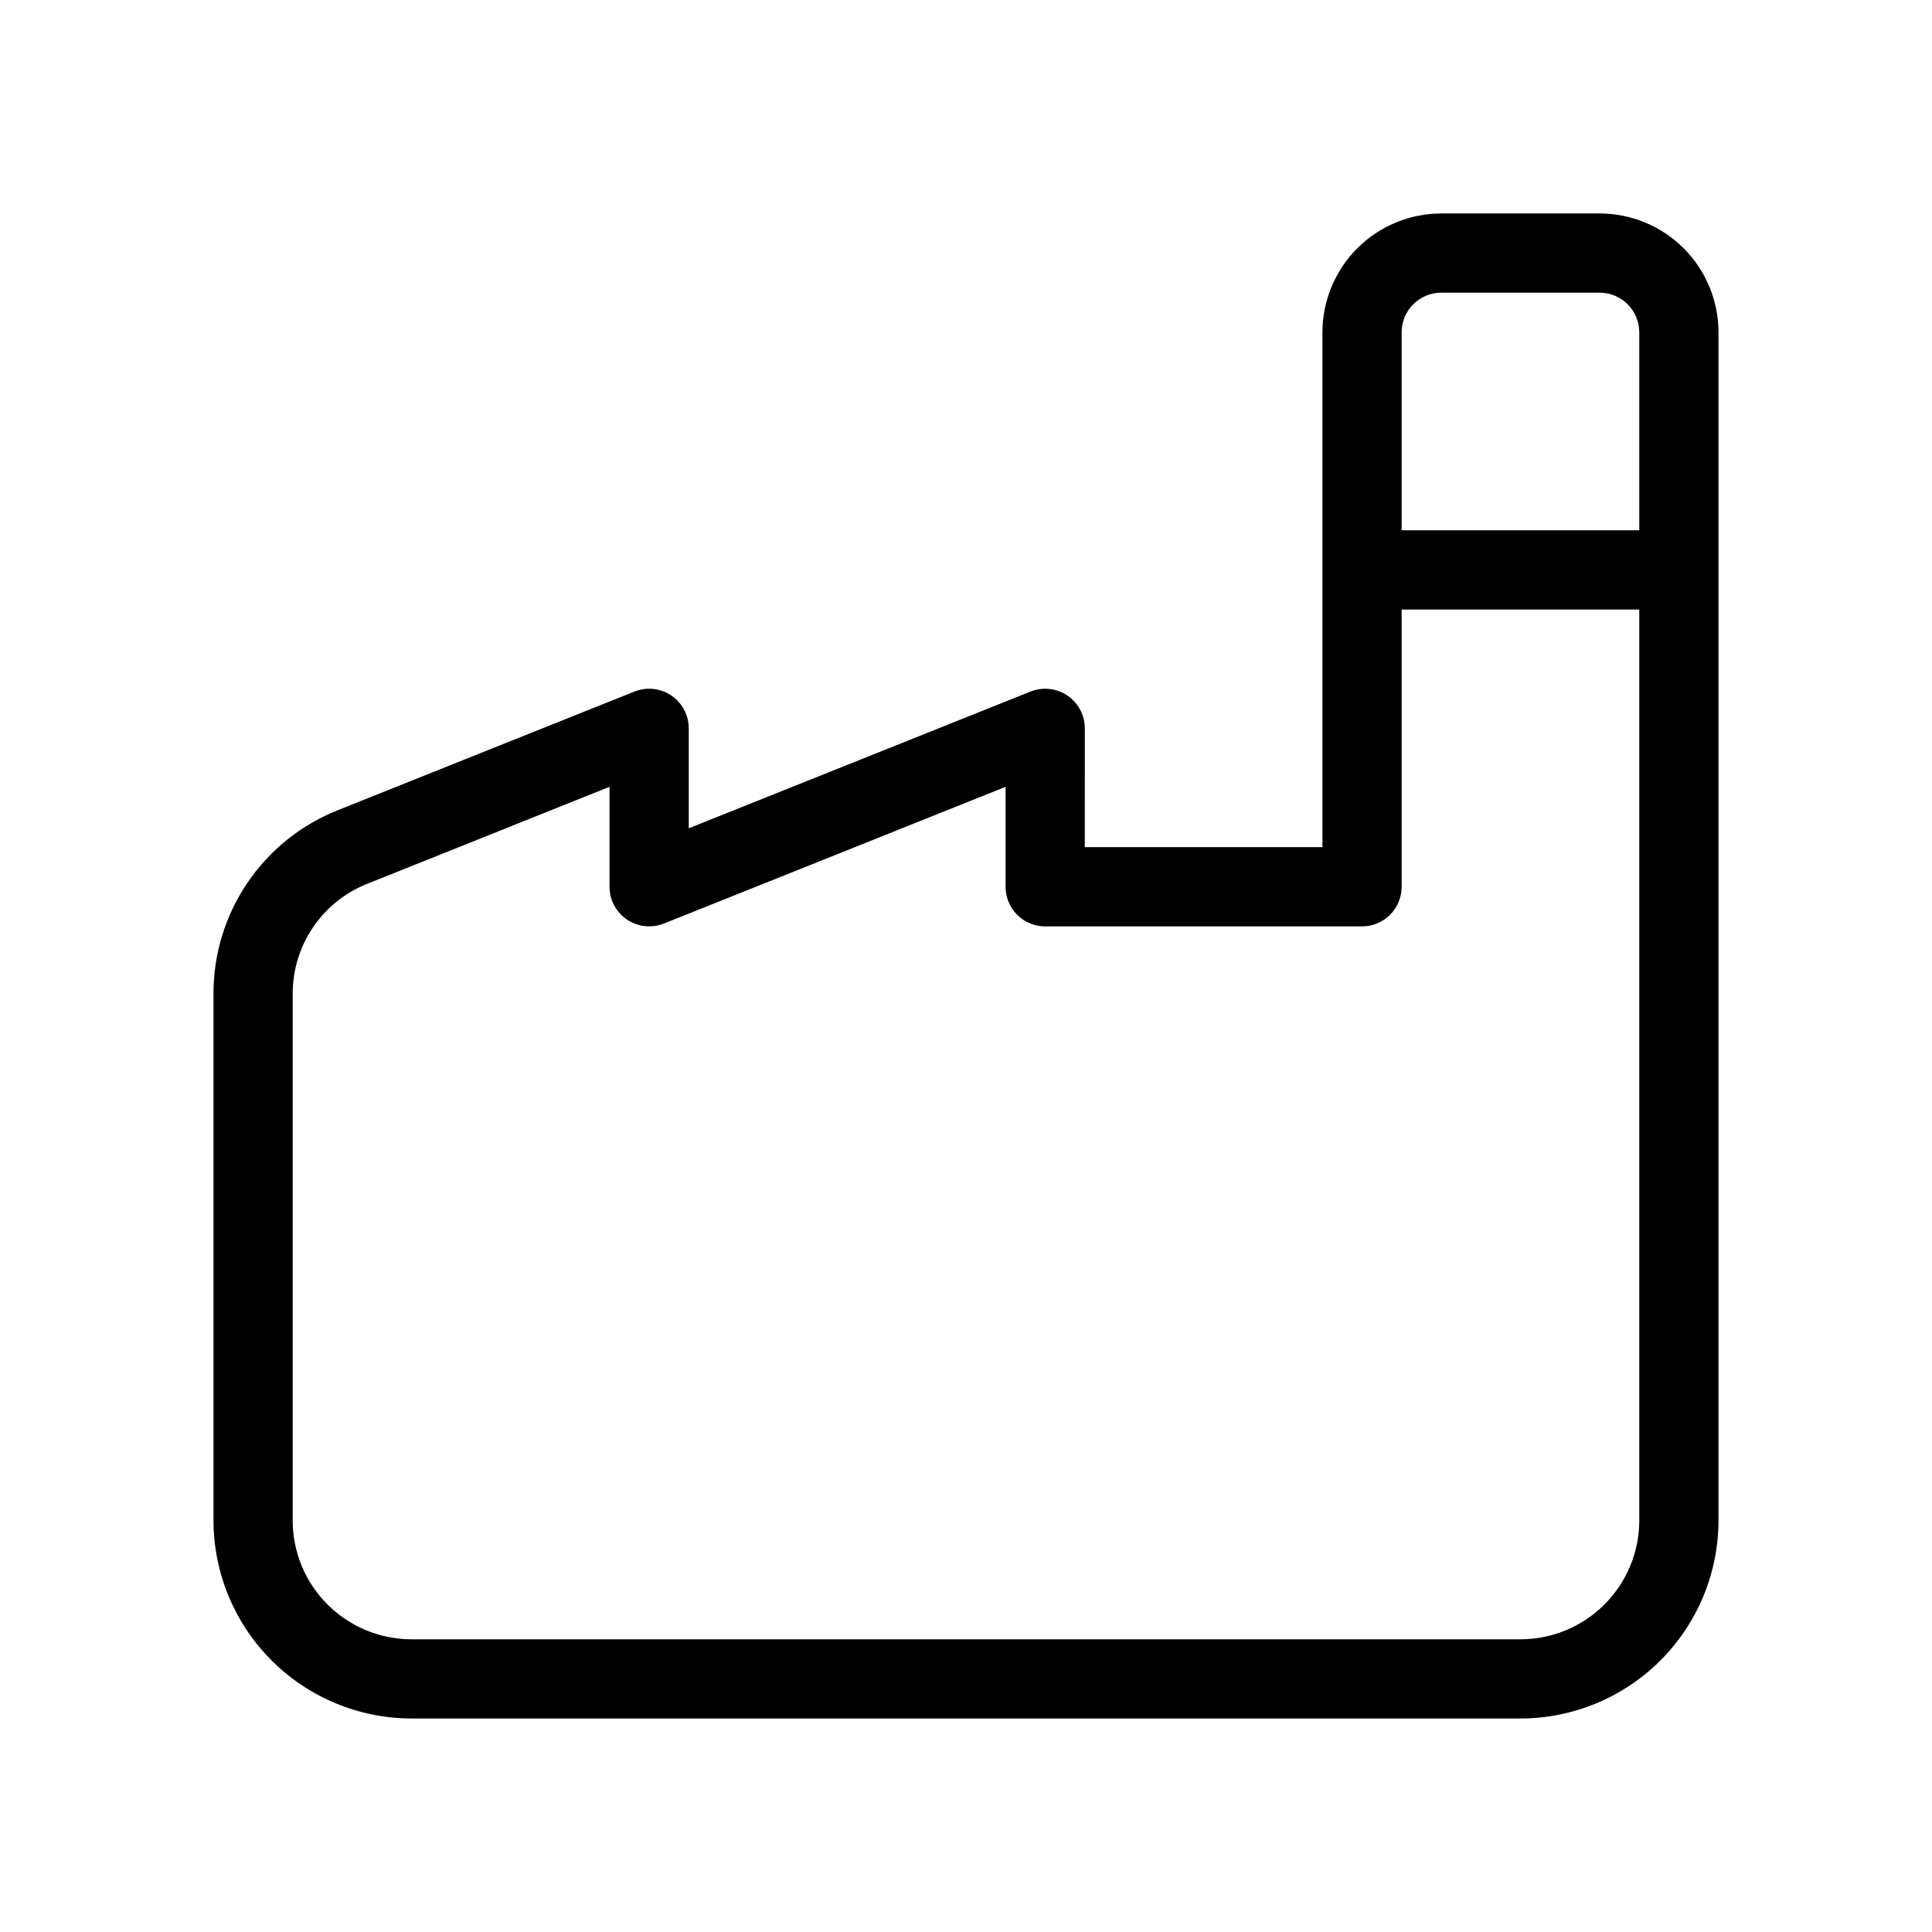
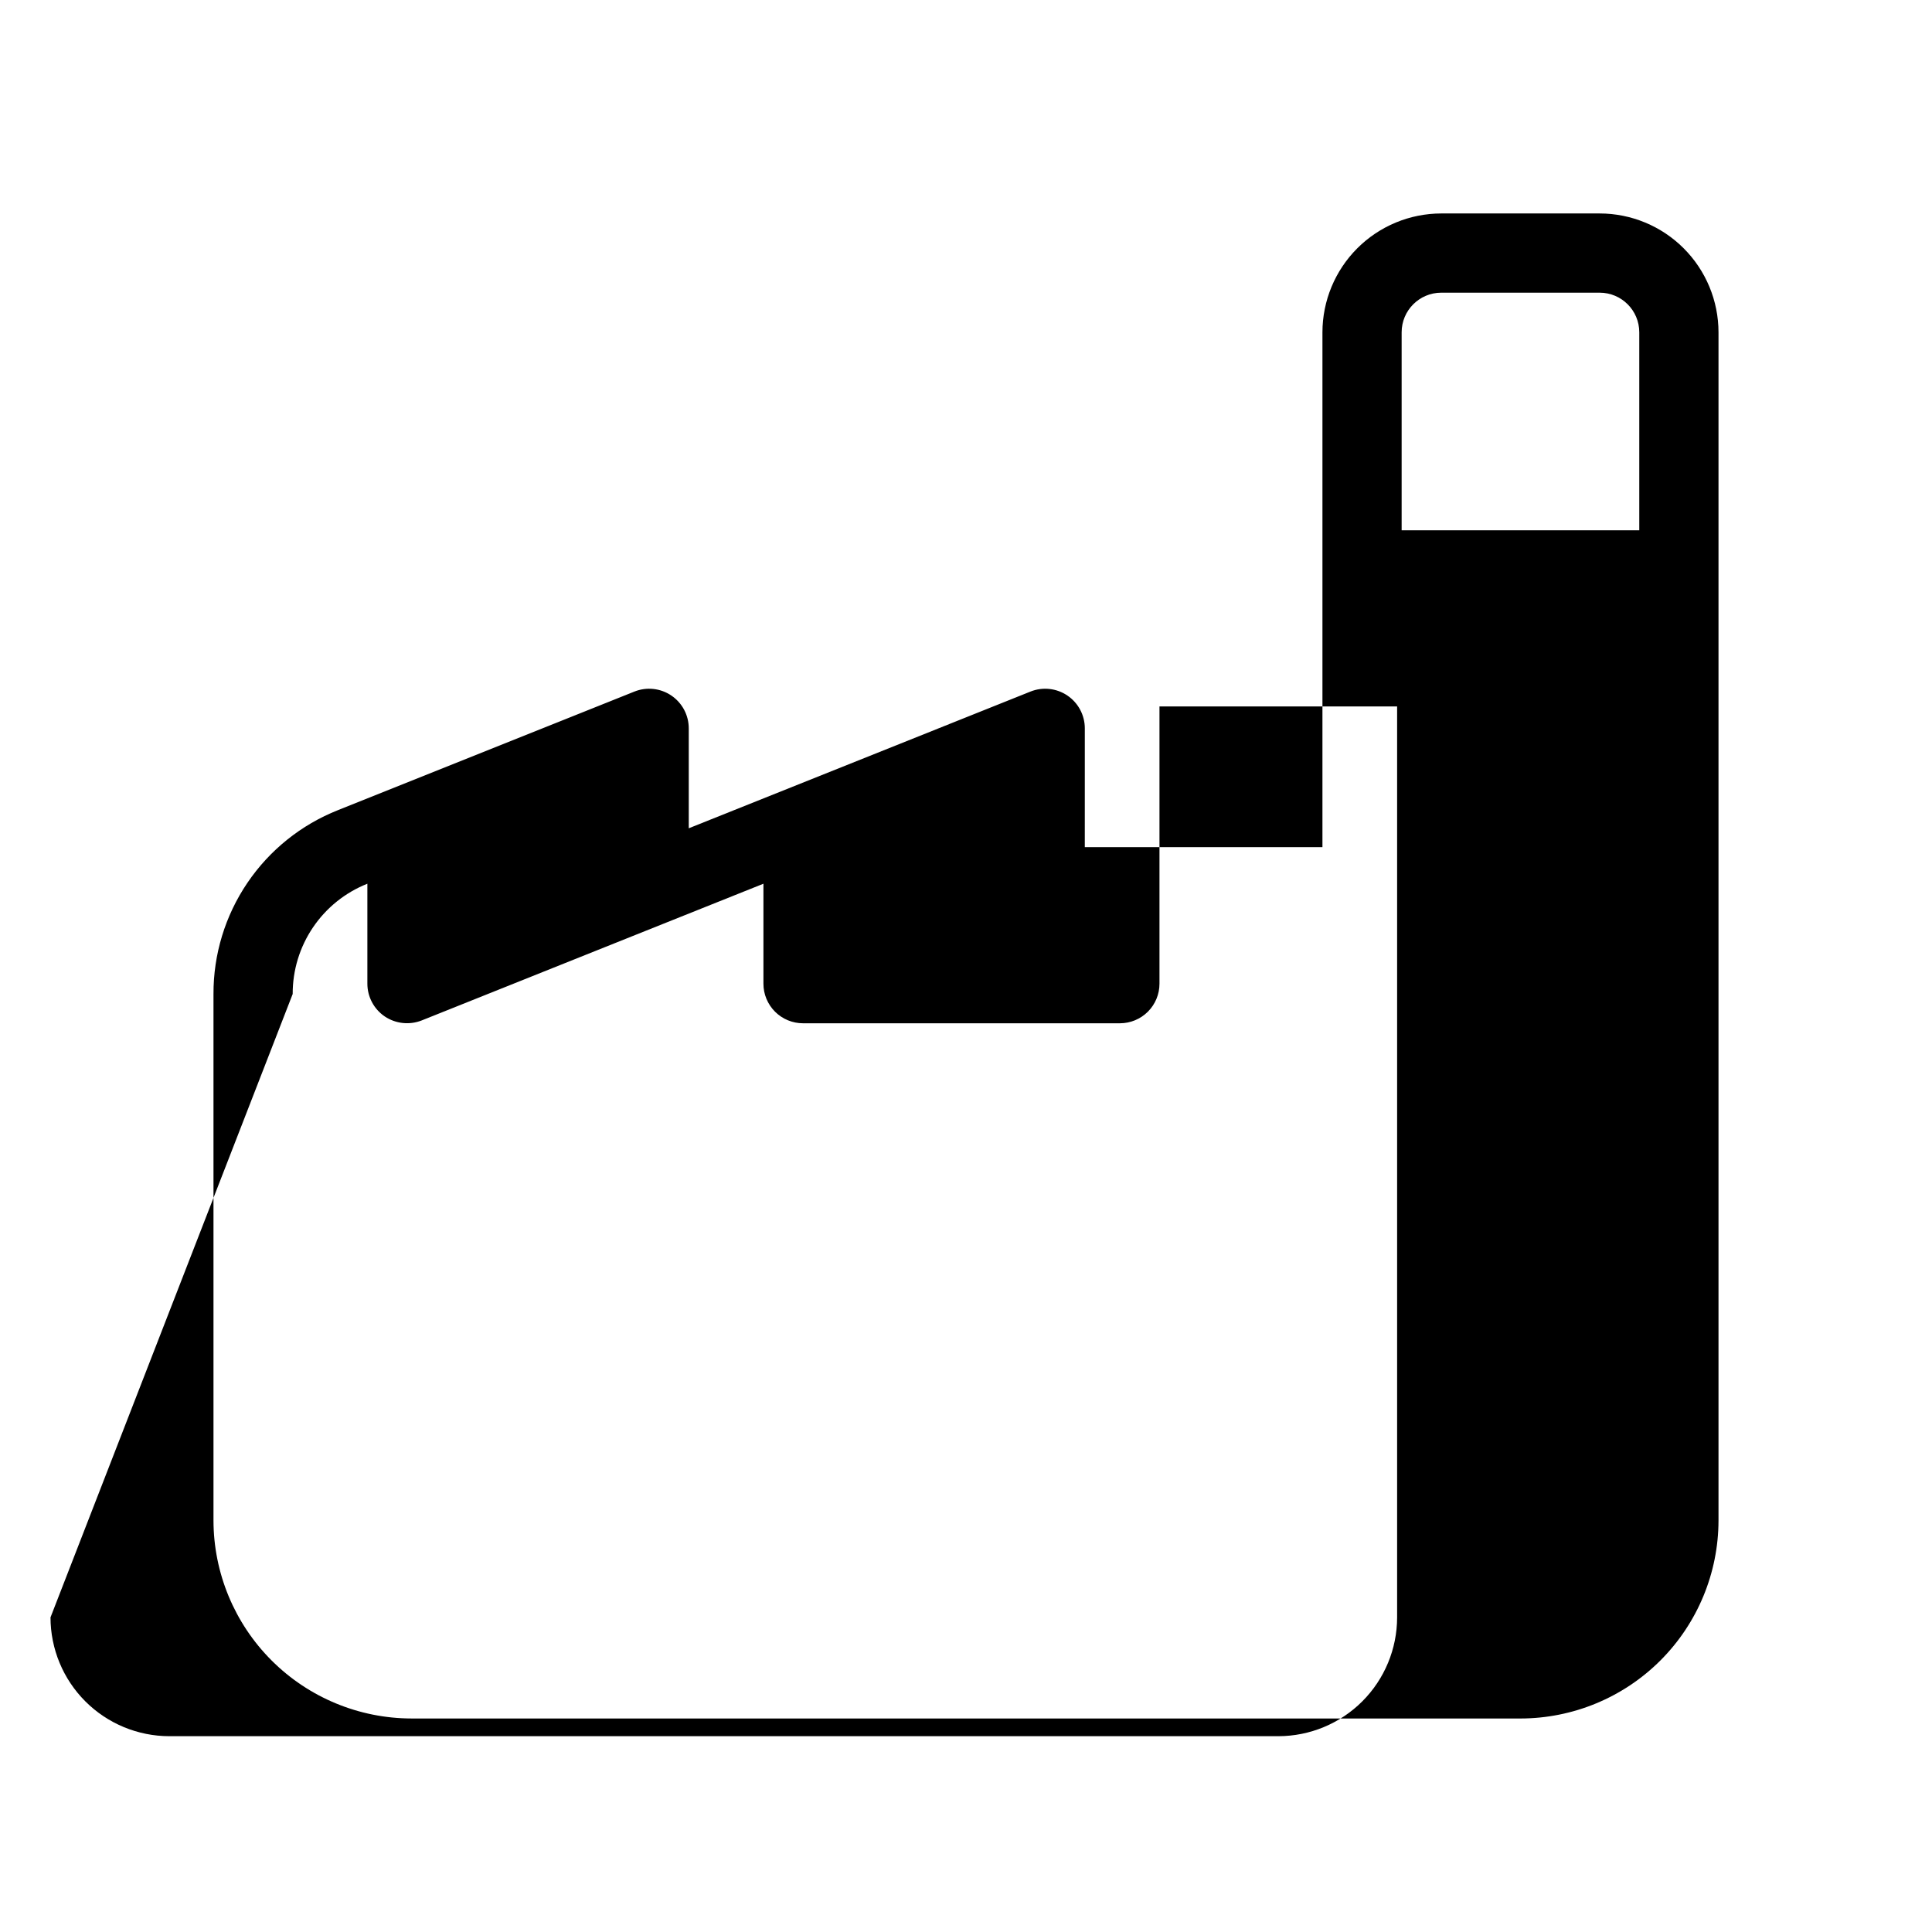
<svg xmlns="http://www.w3.org/2000/svg" fill="#000000" width="800px" height="800px" version="1.1" viewBox="144 144 512 512">
-   <path d="m253.05 599.42h293.89c13.914-0.016 27.254-5.551 37.094-15.387 9.836-9.84 15.371-23.18 15.387-37.094v-314.88c-0.008-8.348-3.328-16.352-9.23-22.258-5.902-5.902-13.906-9.223-22.258-9.23h-41.984c-8.348 0.008-16.352 3.328-22.254 9.23-5.902 5.906-9.223 13.91-9.234 22.258v136.45h-62.977l0.004-31.488c0-3.484-1.73-6.738-4.613-8.691s-6.547-2.348-9.781-1.059l-90.566 36.234v-26.484c0-3.484-1.727-6.738-4.613-8.691-2.883-1.953-6.547-2.348-9.777-1.059l-78.566 31.426c-9.762 3.867-18.129 10.582-24.016 19.277-5.887 8.691-9.016 18.957-8.98 29.453v139.51c0.016 13.914 5.551 27.254 15.391 37.094 9.836 9.836 23.176 15.371 37.09 15.387zm262.4-367.36c0.004-5.797 4.703-10.492 10.496-10.496h41.984c5.797 0.004 10.492 4.699 10.496 10.496v52.48h-62.977zm-293.89 175.37h0.004c-0.02-6.297 1.855-12.453 5.387-17.668 3.531-5.215 8.551-9.246 14.406-11.566l64.176-25.676v26.488c0 3.481 1.73 6.738 4.613 8.691 2.891 1.93 6.539 2.324 9.777 1.055l90.57-36.234v26.488c-0.004 2.781 1.102 5.453 3.07 7.422s4.641 3.074 7.426 3.074h83.969-0.004c2.785 0 5.457-1.105 7.426-3.074s3.074-4.641 3.07-7.422v-73.473h62.977v241.41c-0.008 8.352-3.328 16.355-9.23 22.258-5.902 5.902-13.906 9.223-22.258 9.23h-293.89c-8.348-0.008-16.352-3.328-22.258-9.23-5.902-5.902-9.223-13.906-9.23-22.258z" />
+   <path d="m253.05 599.42h293.89c13.914-0.016 27.254-5.551 37.094-15.387 9.836-9.84 15.371-23.18 15.387-37.094v-314.88c-0.008-8.348-3.328-16.352-9.23-22.258-5.902-5.902-13.906-9.223-22.258-9.23h-41.984c-8.348 0.008-16.352 3.328-22.254 9.23-5.902 5.906-9.223 13.91-9.234 22.258v136.45h-62.977l0.004-31.488c0-3.484-1.73-6.738-4.613-8.691s-6.547-2.348-9.781-1.059l-90.566 36.234v-26.484c0-3.484-1.727-6.738-4.613-8.691-2.883-1.953-6.547-2.348-9.777-1.059l-78.566 31.426c-9.762 3.867-18.129 10.582-24.016 19.277-5.887 8.691-9.016 18.957-8.98 29.453v139.51c0.016 13.914 5.551 27.254 15.391 37.094 9.836 9.836 23.176 15.371 37.09 15.387zm262.4-367.36c0.004-5.797 4.703-10.492 10.496-10.496h41.984c5.797 0.004 10.492 4.699 10.496 10.496v52.48h-62.977zm-293.89 175.37h0.004c-0.02-6.297 1.855-12.453 5.387-17.668 3.531-5.215 8.551-9.246 14.406-11.566v26.488c0 3.481 1.73 6.738 4.613 8.691 2.891 1.93 6.539 2.324 9.777 1.055l90.57-36.234v26.488c-0.004 2.781 1.102 5.453 3.07 7.422s4.641 3.074 7.426 3.074h83.969-0.004c2.785 0 5.457-1.105 7.426-3.074s3.074-4.641 3.07-7.422v-73.473h62.977v241.41c-0.008 8.352-3.328 16.355-9.23 22.258-5.902 5.902-13.906 9.223-22.258 9.23h-293.89c-8.348-0.008-16.352-3.328-22.258-9.23-5.902-5.902-9.223-13.906-9.23-22.258z" />
</svg>